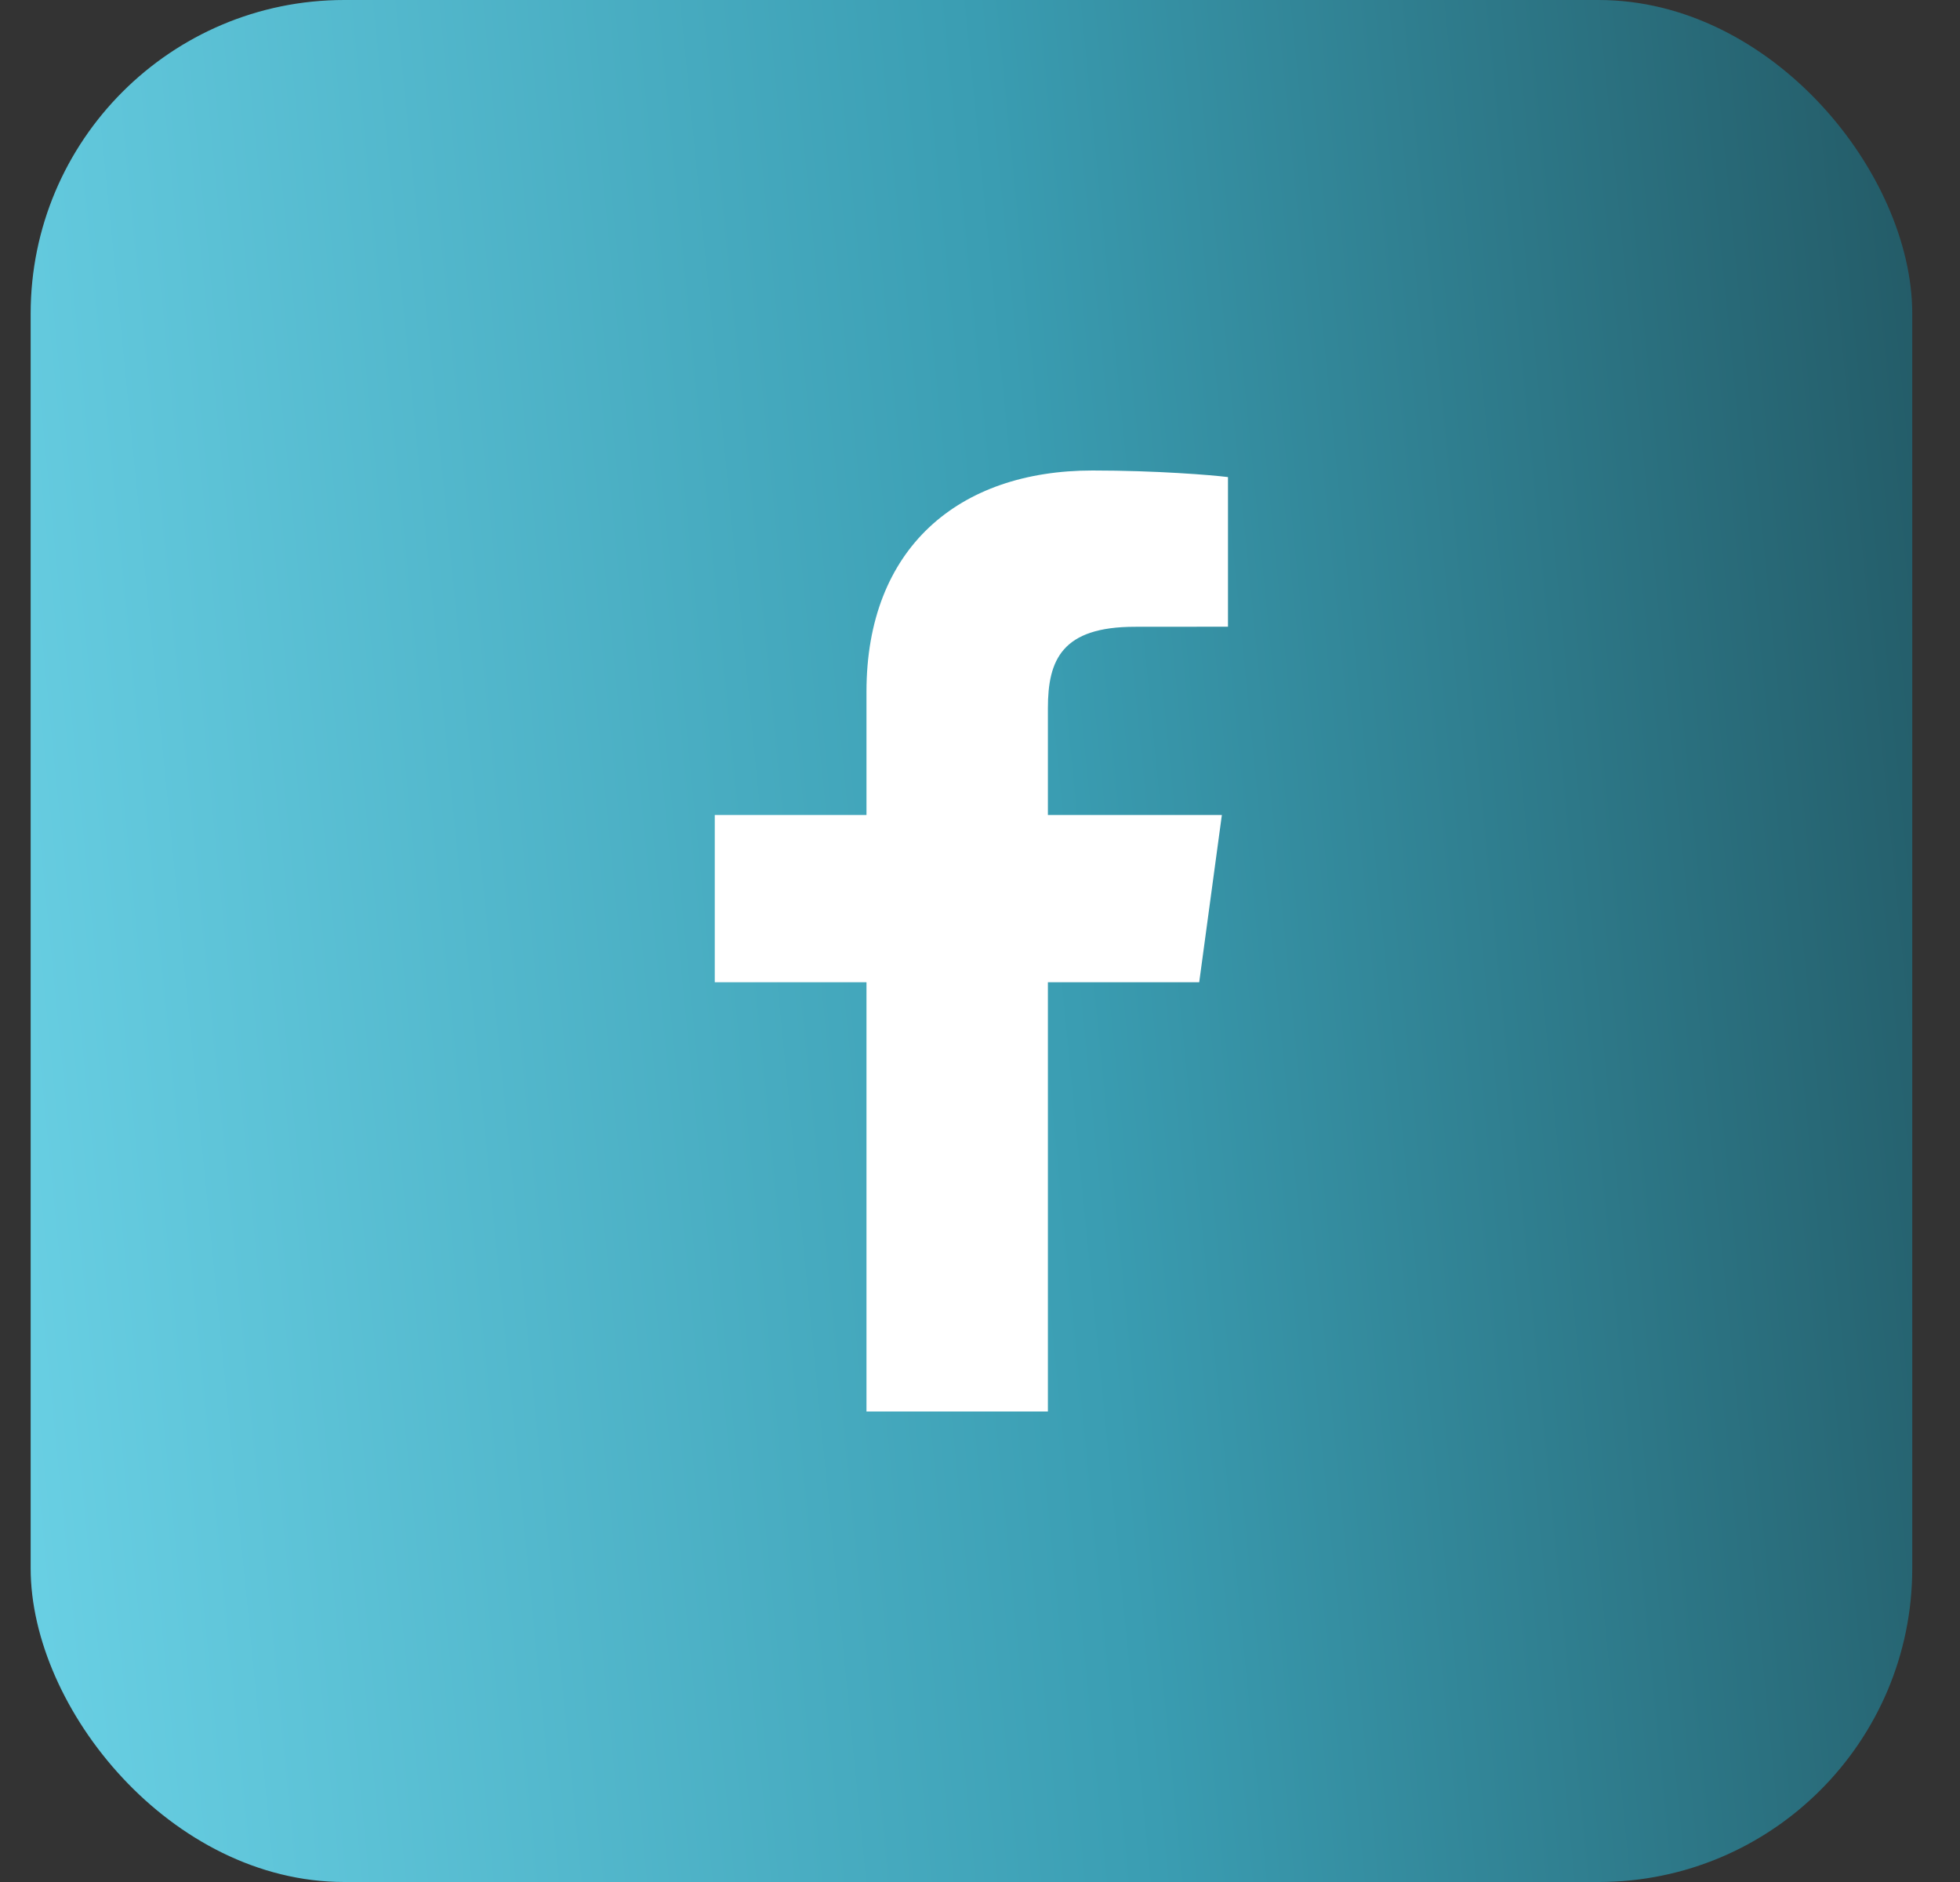
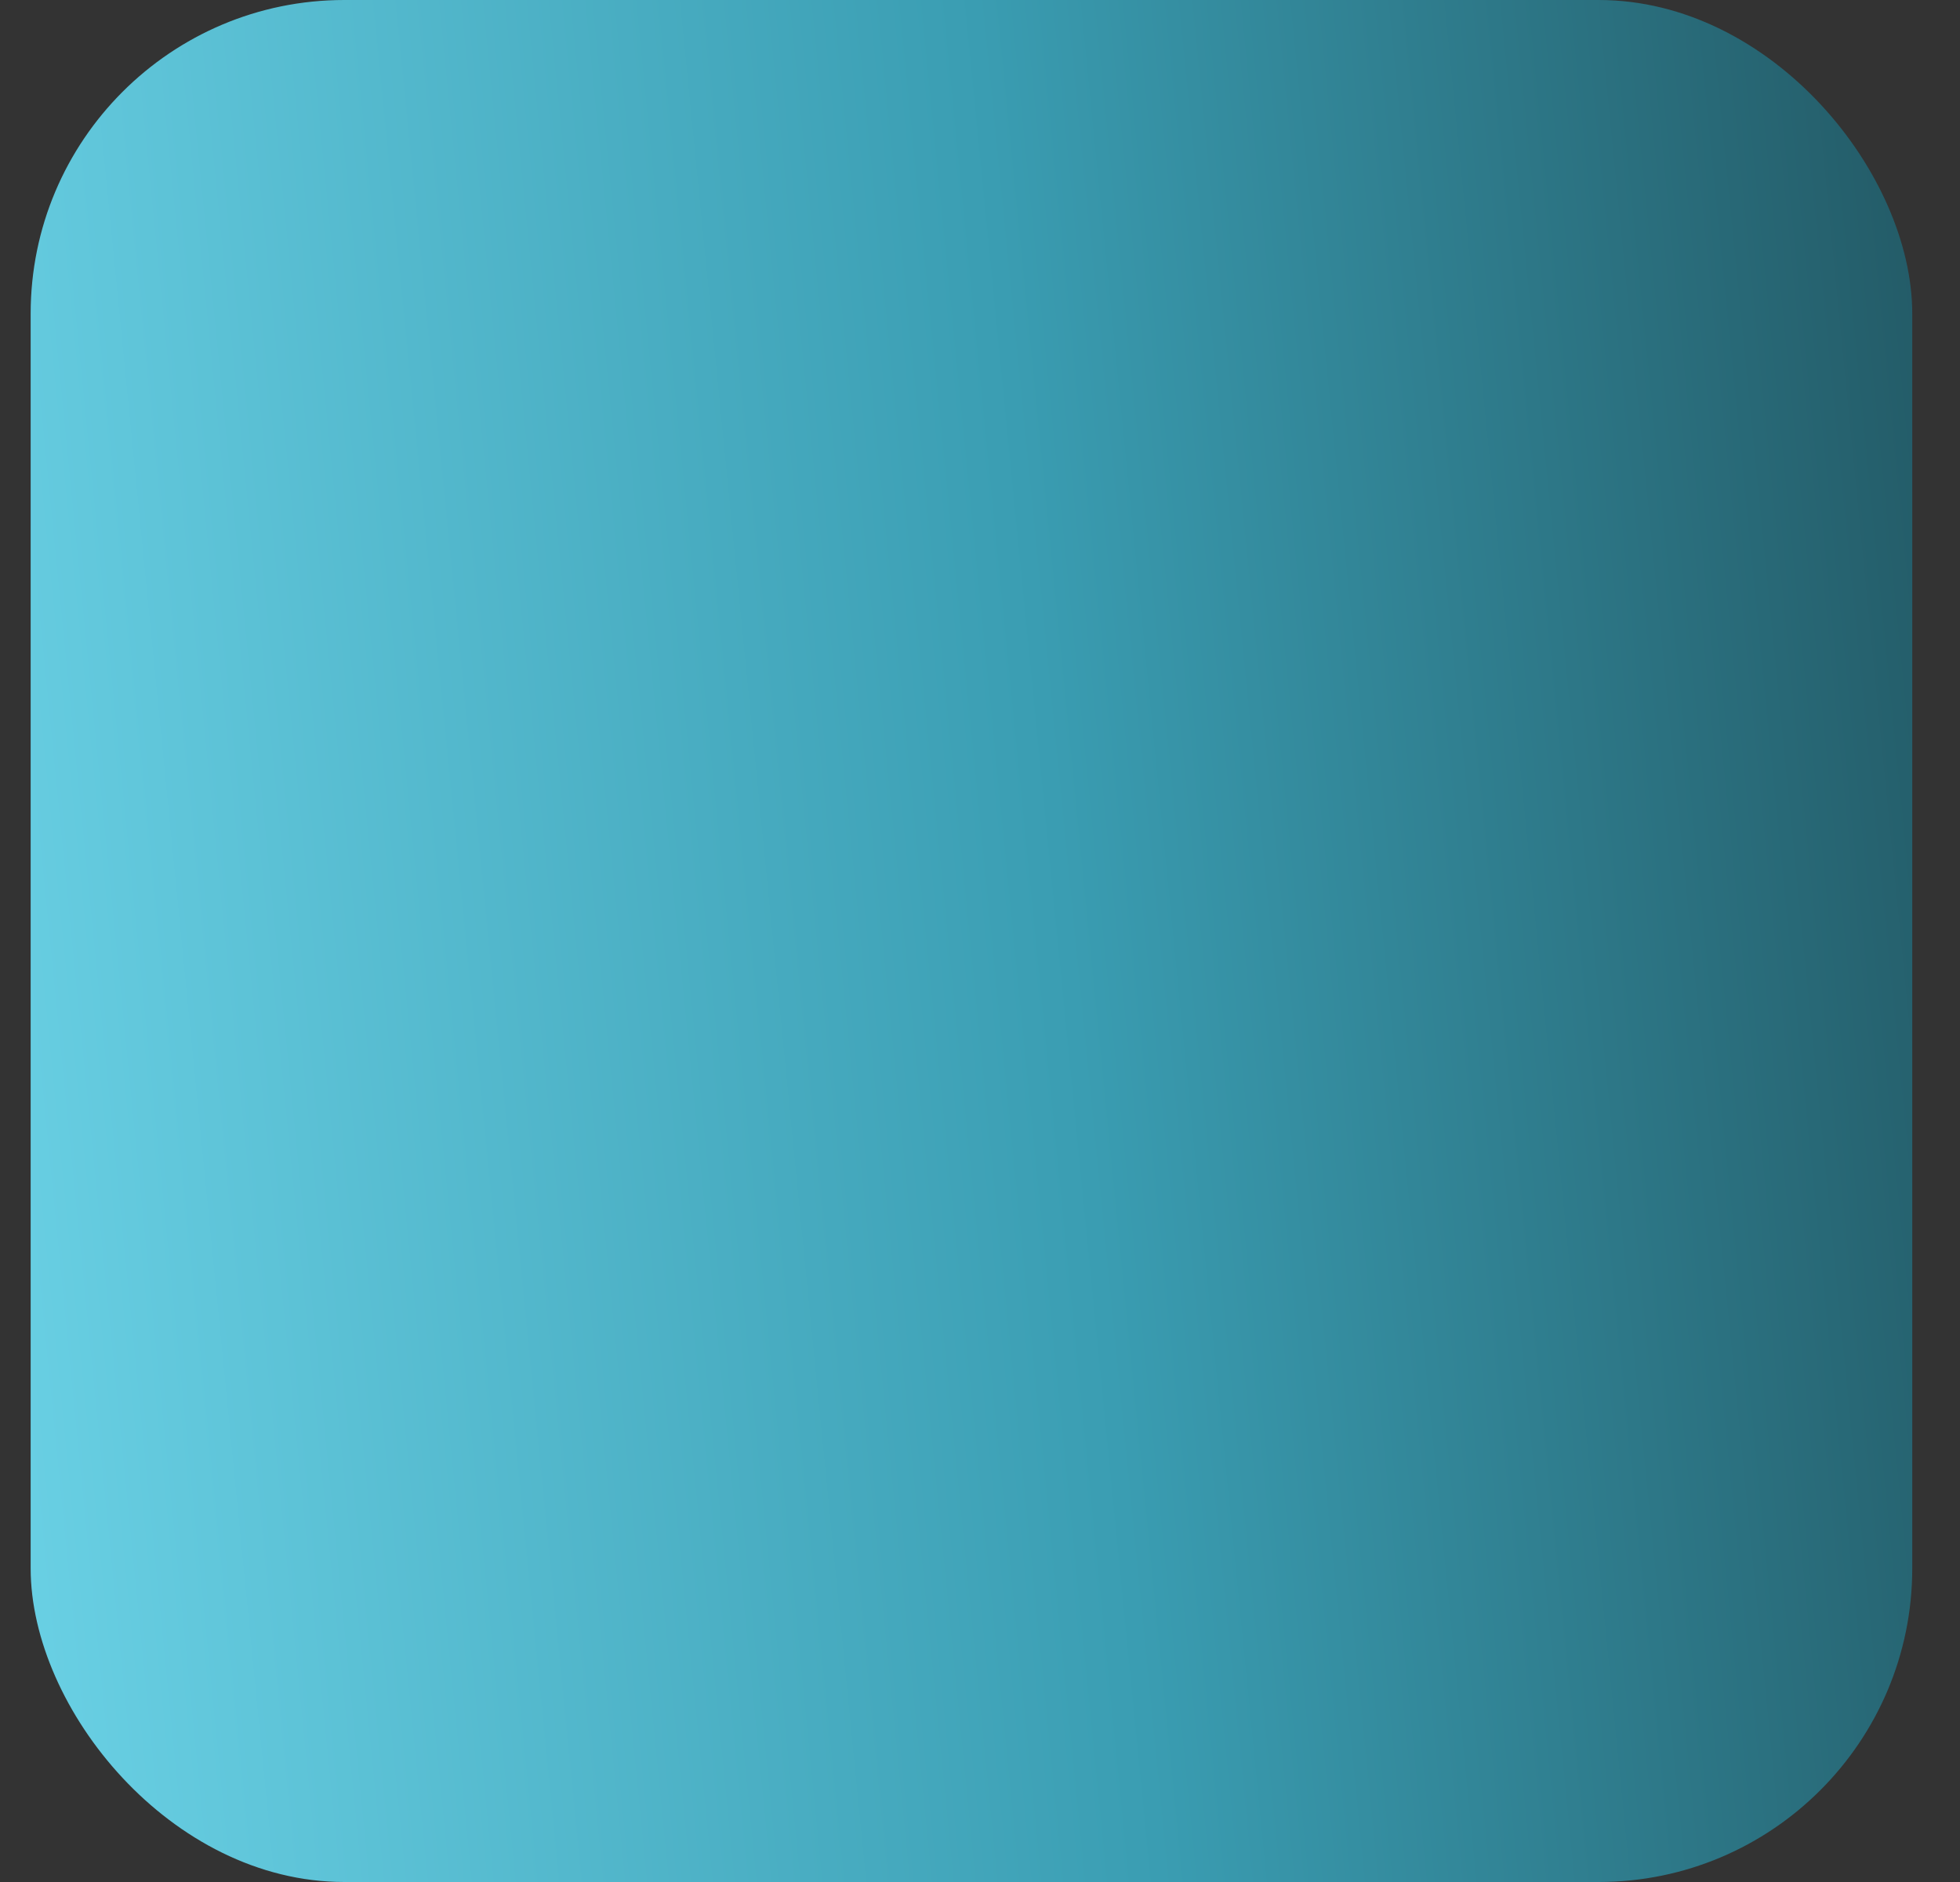
<svg xmlns="http://www.w3.org/2000/svg" width="25" height="24" viewBox="0 0 25 24" fill="none">
  <rect x="0" y="0" width="25" height="24" fill="#333333" stroke="none" />
  <rect x="0.391" width="24" height="24" rx="4" fill="url(#paint0_linear_1319_19078)" />
-   <path d="M13.366 18V12.526H15.296L15.585 10.393H13.366V9.031C13.366 8.413 13.546 7.993 14.476 7.993L15.663 7.992V6.084C15.457 6.058 14.753 6 13.934 6C12.223 6 11.052 6.994 11.052 8.82V10.393H9.117V12.526H11.052V18H13.366V18Z" fill="white" />
  <defs>
    <linearGradient id="paint0_linear_1319_19078" x1="-0.172" y1="24.9" x2="26.593" y2="22.25" gradientUnits="userSpaceOnUse">
      <stop stop-color="#6CD3E7" />
      <stop offset="0.558" stop-color="#3A9DB2" />
      <stop offset="1" stop-color="#235A66" />
    </linearGradient>
  </defs>
</svg>